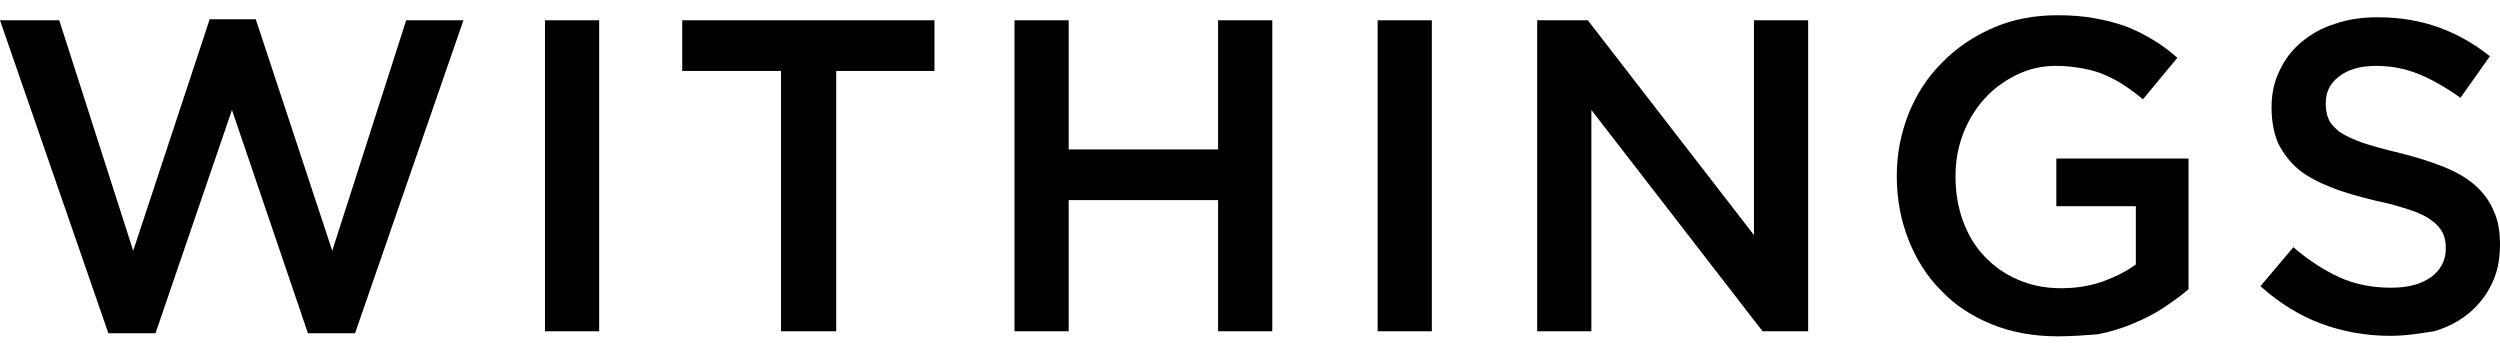
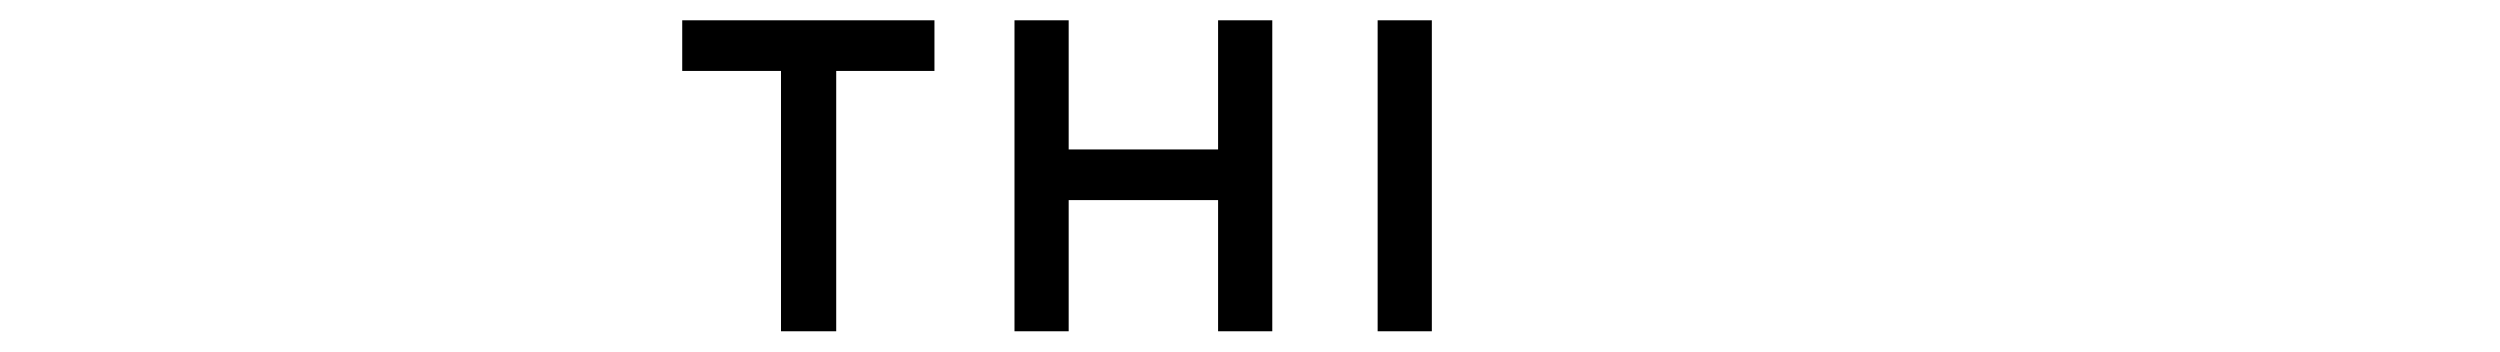
<svg xmlns="http://www.w3.org/2000/svg" width="128" height="18" viewBox="0 0 128 18" fill="none">
  <g id="withings">
-     <path id="Vector" d="M0 1.039H3.034L6.82 12.838L10.736 0.987H13.096L17.011 12.838L20.797 1.039H23.728L18.178 17.064H15.767L11.877 5.629L7.961 17.064H5.549L0 1.039Z" fill="black" />
-     <path id="Vector_2" d="M27.903 1.039H30.677V16.961H27.903V1.039Z" fill="black" />
    <path id="Vector_3" d="M39.987 3.632H34.93V1.039H47.844V3.632H42.814V16.961H39.987V3.632Z" fill="black" />
    <path id="Vector_4" d="M51.942 1.039H54.716V7.652H62.366V1.039H65.141V16.961H62.366V10.245H54.716V16.961H51.942V1.039Z" fill="black" />
    <path id="Vector_5" d="M70.535 1.039H73.31V16.961H70.535V1.039Z" fill="black" />
-     <path id="Vector_6" d="M78.703 1.039H81.297L89.802 12.034V1.039H92.577V16.961H90.243L81.478 5.629V16.961H78.703V1.039Z" fill="black" />
-     <path id="Vector_7" d="M105.361 17.22C104.117 17.22 102.976 17.013 101.964 16.598C100.953 16.183 100.071 15.612 99.371 14.86C98.645 14.134 98.1 13.253 97.712 12.267C97.323 11.282 97.115 10.193 97.115 9.026V9C97.115 7.885 97.323 6.848 97.712 5.836C98.126 4.825 98.671 3.969 99.423 3.217C100.149 2.465 101.031 1.869 102.042 1.428C103.053 0.987 104.143 0.78 105.361 0.78C106.062 0.78 106.684 0.832 107.254 0.936C107.825 1.039 108.344 1.169 108.836 1.35C109.329 1.532 109.77 1.765 110.211 2.025C110.652 2.284 111.066 2.595 111.481 2.958L109.718 5.084C109.407 4.825 109.096 4.592 108.784 4.384C108.473 4.177 108.136 3.995 107.773 3.84C107.436 3.684 107.047 3.58 106.632 3.503C106.217 3.425 105.75 3.373 105.258 3.373C104.532 3.373 103.857 3.529 103.235 3.84C102.613 4.151 102.068 4.54 101.601 5.059C101.135 5.577 100.771 6.174 100.512 6.848C100.253 7.522 100.123 8.248 100.123 9V9.052C100.123 9.882 100.253 10.634 100.512 11.334C100.771 12.034 101.135 12.63 101.601 13.123C102.068 13.616 102.639 14.03 103.313 14.316C103.961 14.601 104.713 14.757 105.517 14.757C106.269 14.757 106.969 14.653 107.643 14.419C108.292 14.186 108.862 13.901 109.355 13.538V10.556H105.284V8.118H112.052V14.809C111.663 15.146 111.222 15.457 110.755 15.768C110.289 16.079 109.77 16.338 109.199 16.572C108.655 16.805 108.058 16.987 107.41 17.116C106.736 17.168 106.062 17.22 105.361 17.22Z" fill="black" />
-     <path id="Vector_8" d="M122.373 17.194C121.154 17.194 119.961 16.987 118.846 16.572C117.731 16.157 116.694 15.509 115.734 14.653L117.42 12.656C118.198 13.33 118.976 13.823 119.754 14.186C120.532 14.549 121.439 14.731 122.425 14.731C123.28 14.731 123.981 14.549 124.473 14.186C124.966 13.823 125.225 13.33 125.225 12.734V12.682C125.225 12.397 125.173 12.138 125.07 11.93C124.966 11.723 124.784 11.489 124.525 11.308C124.266 11.1 123.903 10.919 123.436 10.763C122.969 10.608 122.373 10.426 121.621 10.271C120.765 10.063 120.013 9.856 119.365 9.596C118.716 9.337 118.146 9.052 117.705 8.689C117.264 8.326 116.927 7.885 116.668 7.392C116.434 6.874 116.305 6.251 116.305 5.525V5.473C116.305 4.799 116.434 4.177 116.72 3.606C116.979 3.036 117.368 2.543 117.835 2.154C118.301 1.765 118.872 1.428 119.546 1.221C120.22 0.987 120.947 0.884 121.724 0.884C122.891 0.884 123.929 1.065 124.862 1.402C125.796 1.739 126.677 2.232 127.481 2.88L125.977 5.007C125.251 4.488 124.525 4.073 123.825 3.788C123.125 3.503 122.399 3.373 121.673 3.373C120.843 3.373 120.22 3.555 119.754 3.918C119.287 4.281 119.079 4.721 119.079 5.266V5.318C119.079 5.629 119.131 5.888 119.235 6.122C119.339 6.355 119.546 6.562 119.806 6.77C120.091 6.951 120.48 7.133 120.972 7.314C121.465 7.47 122.088 7.652 122.865 7.833C123.695 8.041 124.447 8.274 125.096 8.533C125.744 8.793 126.288 9.104 126.703 9.467C127.118 9.83 127.455 10.271 127.663 10.763C127.896 11.256 128 11.826 128 12.475V12.527C128 13.278 127.87 13.927 127.585 14.523C127.3 15.12 126.911 15.612 126.418 16.027C125.925 16.442 125.329 16.753 124.629 16.961C123.955 17.064 123.203 17.194 122.373 17.194Z" fill="black" />
  </g>
</svg>